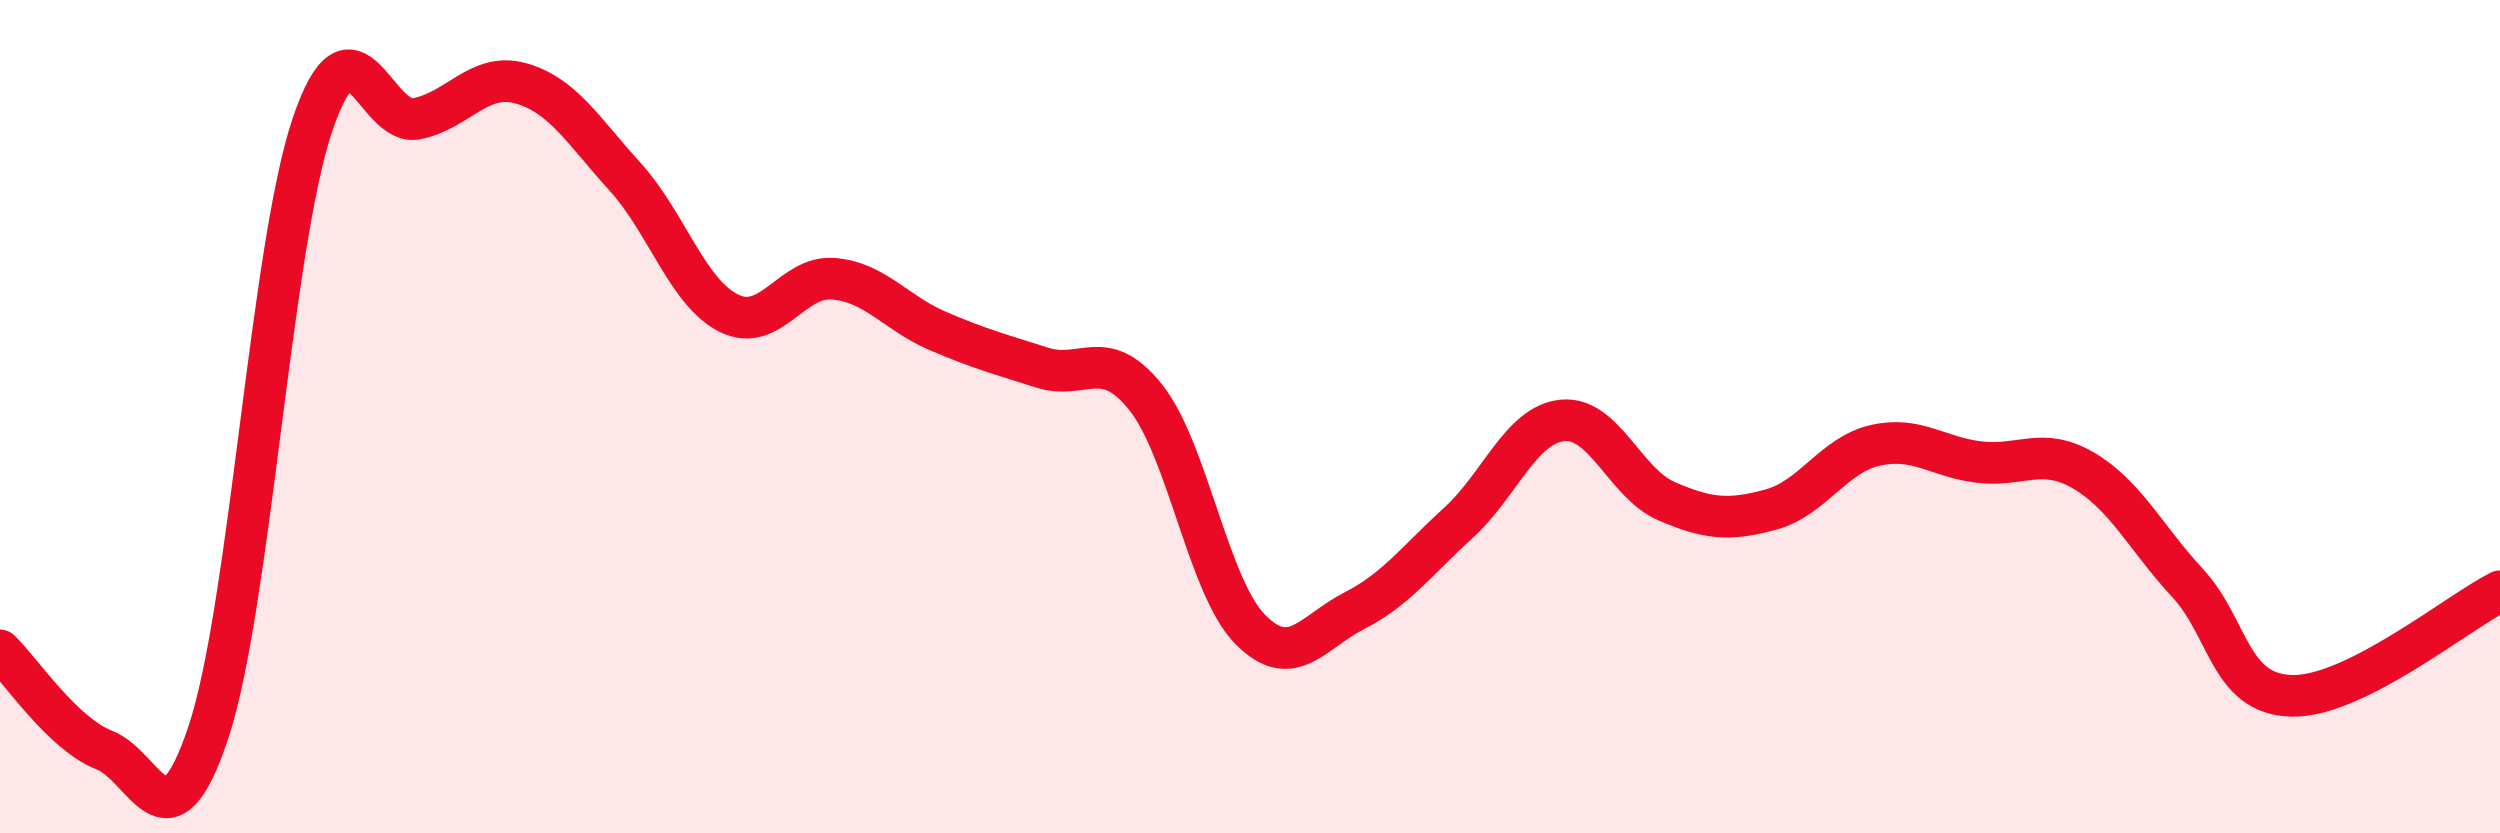
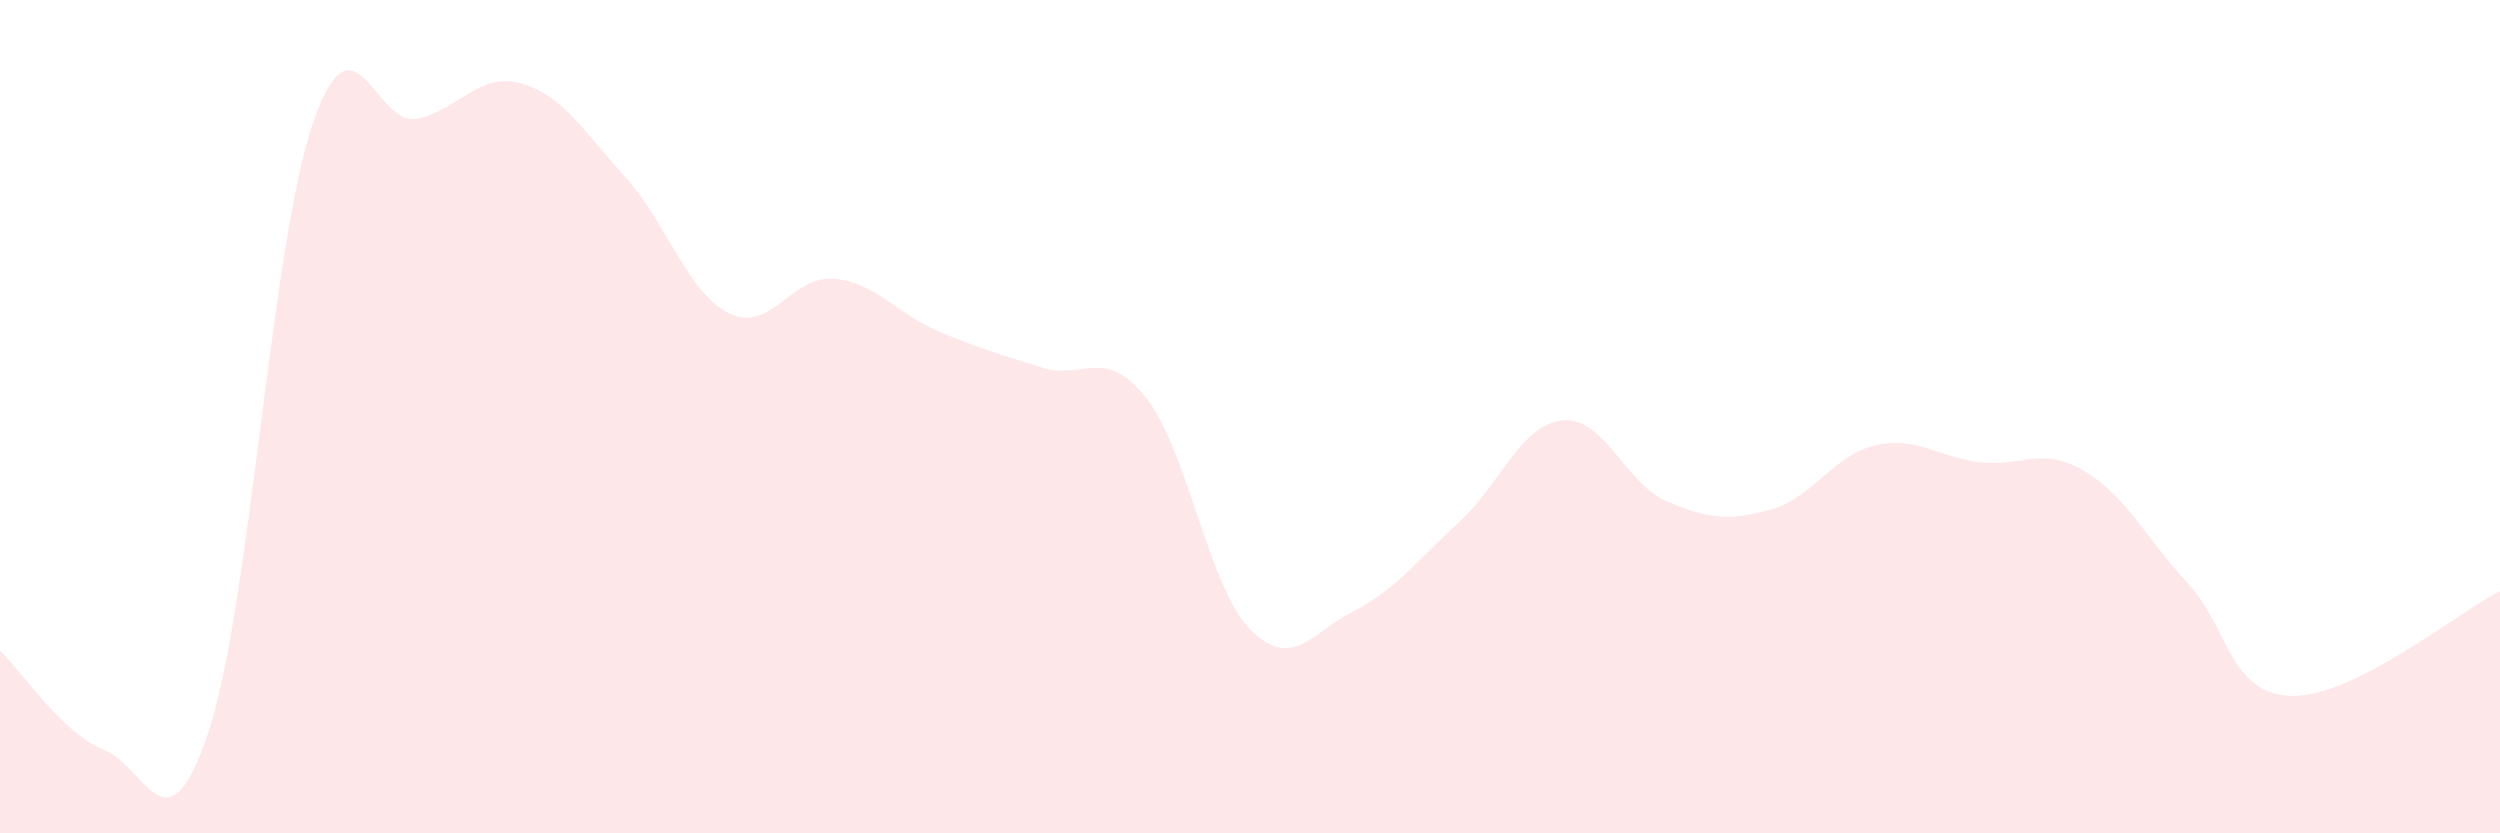
<svg xmlns="http://www.w3.org/2000/svg" width="60" height="20" viewBox="0 0 60 20">
  <path d="M 0,15.61 C 0.5,16.09 1.5,17.61 2.5,18 C 3.5,18.39 4,20.58 5,17.58 C 6,14.58 6.5,5.94 7.5,2.99 C 8.5,0.04 9,3.05 10,2.85 C 11,2.65 11.5,1.72 12.5,2 C 13.5,2.28 14,3.14 15,4.24 C 16,5.34 16.5,7.03 17.5,7.52 C 18.5,8.01 19,6.61 20,6.69 C 21,6.77 21.5,7.51 22.5,7.94 C 23.5,8.37 24,8.5 25,8.82 C 26,9.14 26.5,8.28 27.5,9.54 C 28.5,10.8 29,14.08 30,15.1 C 31,16.12 31.5,15.17 32.5,14.66 C 33.5,14.15 34,13.46 35,12.55 C 36,11.64 36.5,10.19 37.5,10.09 C 38.5,9.99 39,11.6 40,12.03 C 41,12.46 41.5,12.5 42.5,12.23 C 43.5,11.96 44,10.92 45,10.69 C 46,10.46 46.5,10.97 47.5,11.09 C 48.5,11.21 49,10.71 50,11.29 C 51,11.87 51.5,12.91 52.5,13.99 C 53.5,15.07 53.5,16.66 55,16.7 C 56.5,16.74 59,14.69 60,14.19L60 20L0 20Z" fill="#EB0A25" opacity="0.1" stroke-linecap="round" stroke-linejoin="round" />
-   <path d="M 0,15.61 C 0.5,16.09 1.5,17.61 2.5,18 C 3.5,18.39 4,20.58 5,17.58 C 6,14.58 6.5,5.94 7.5,2.99 C 8.5,0.04 9,3.05 10,2.85 C 11,2.65 11.5,1.72 12.5,2 C 13.5,2.28 14,3.14 15,4.24 C 16,5.34 16.5,7.03 17.5,7.52 C 18.5,8.01 19,6.61 20,6.69 C 21,6.77 21.5,7.51 22.5,7.94 C 23.5,8.37 24,8.5 25,8.82 C 26,9.14 26.5,8.28 27.5,9.54 C 28.5,10.8 29,14.08 30,15.1 C 31,16.12 31.5,15.17 32.5,14.66 C 33.5,14.15 34,13.46 35,12.55 C 36,11.64 36.5,10.19 37.5,10.09 C 38.5,9.99 39,11.6 40,12.03 C 41,12.46 41.5,12.5 42.5,12.23 C 43.5,11.96 44,10.92 45,10.69 C 46,10.46 46.5,10.97 47.5,11.09 C 48.5,11.21 49,10.71 50,11.29 C 51,11.87 51.5,12.91 52.5,13.99 C 53.5,15.07 53.5,16.66 55,16.7 C 56.5,16.74 59,14.69 60,14.19" stroke="#EB0A25" stroke-width="1" fill="none" stroke-linecap="round" stroke-linejoin="round" />
</svg>